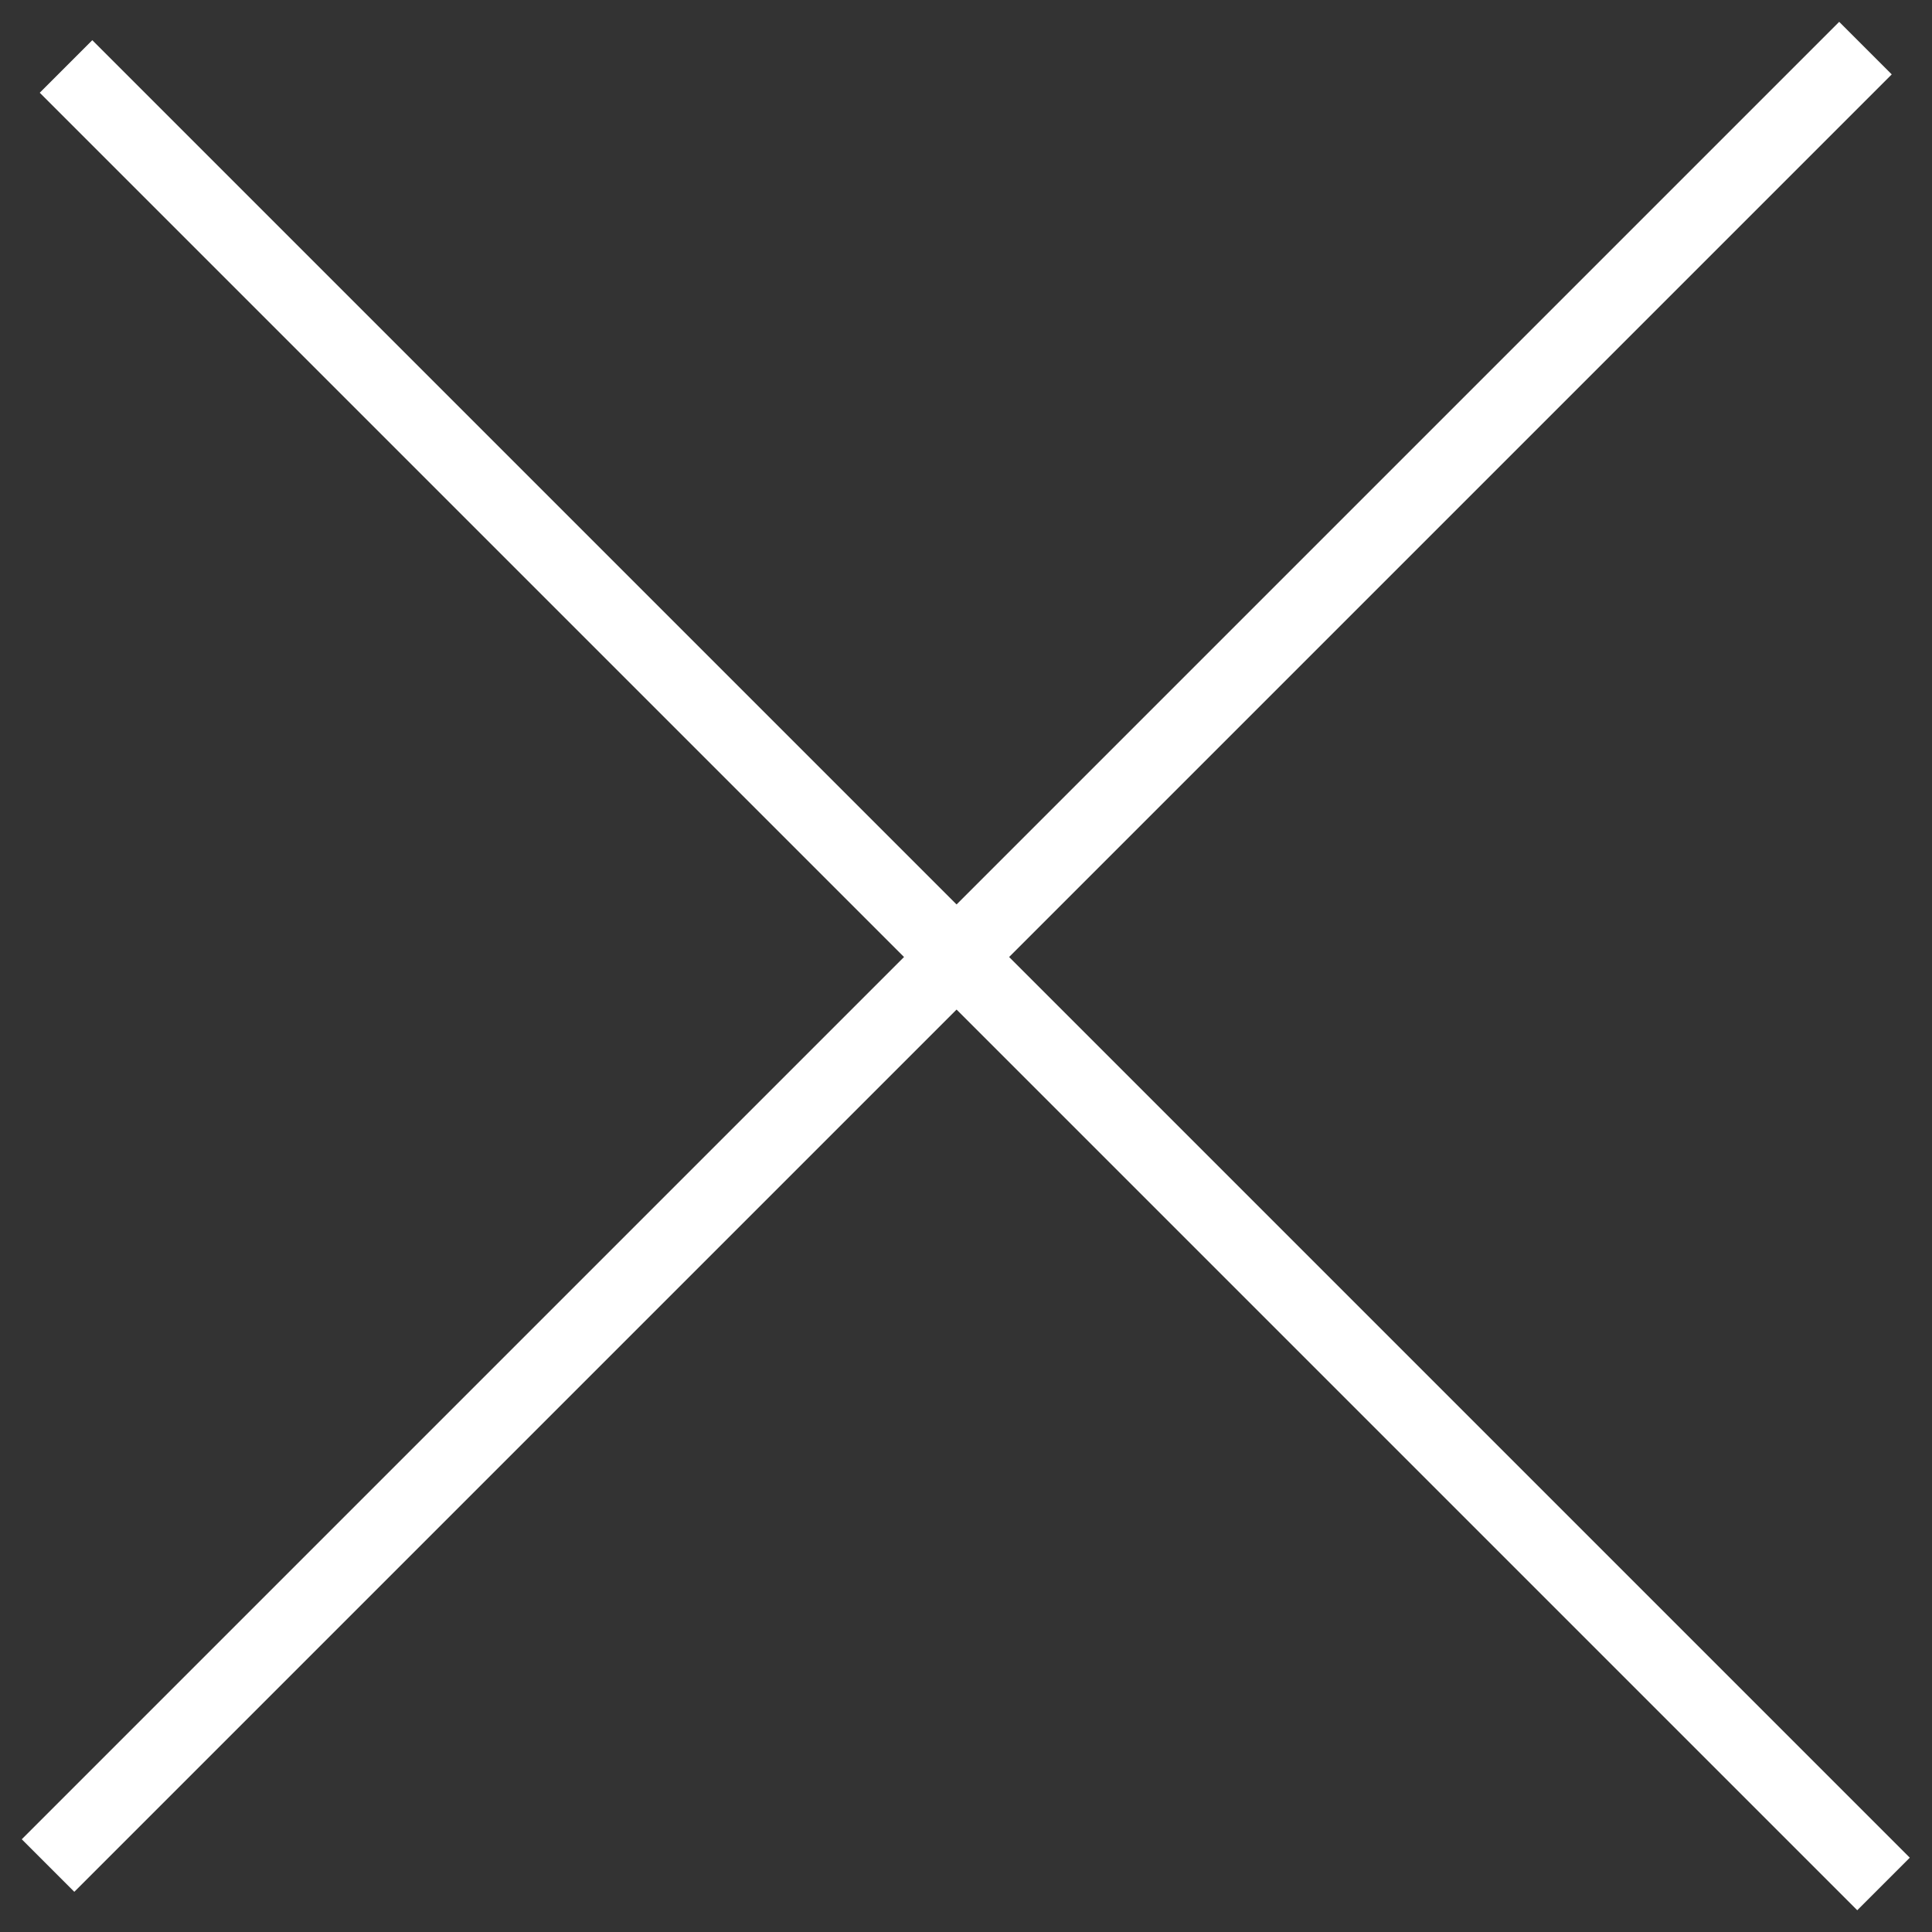
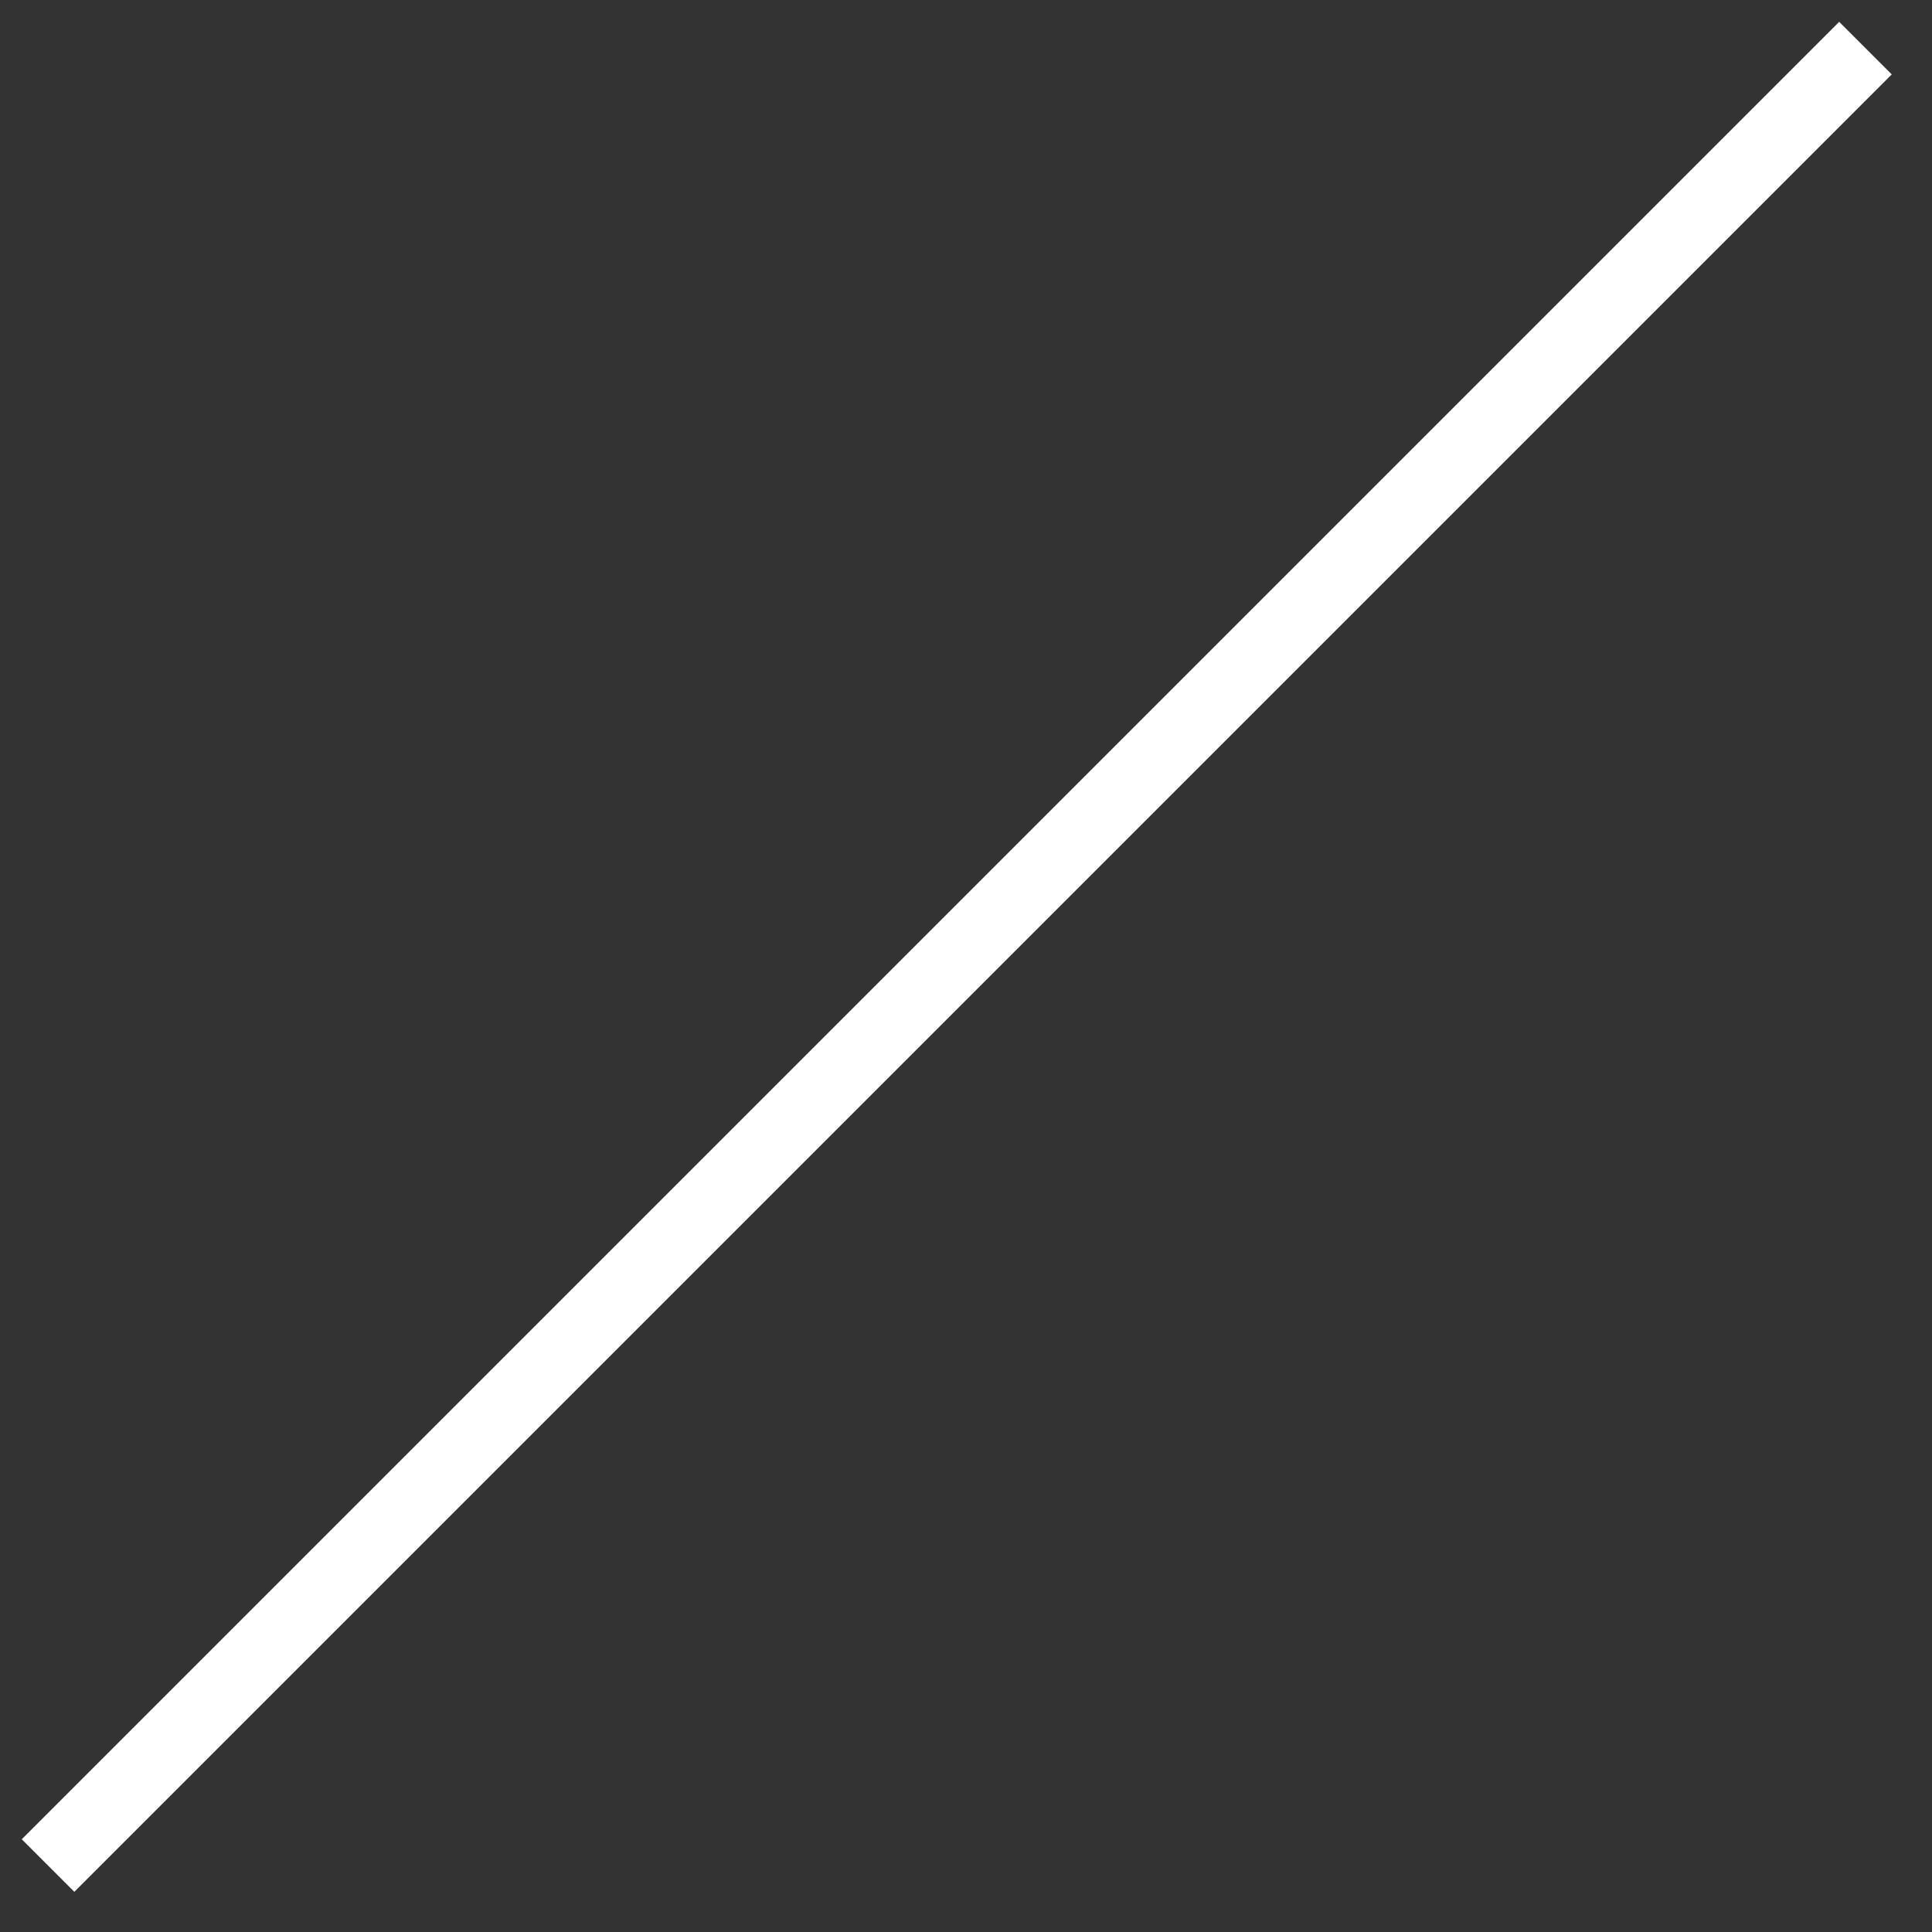
<svg xmlns="http://www.w3.org/2000/svg" width="26" height="26" viewBox="0 0 26 26" fill="none">
  <rect x="0" y="0" width="26" height="26" fill="#333333" stroke="none" />
  <path d="M1 24.752L24.751 1.001" stroke="white" stroke-linecap="square" stroke-linejoin="round" />
-   <path d="M1.242 1.248L24.994 25" stroke="white" stroke-linecap="square" stroke-linejoin="round" />
</svg>